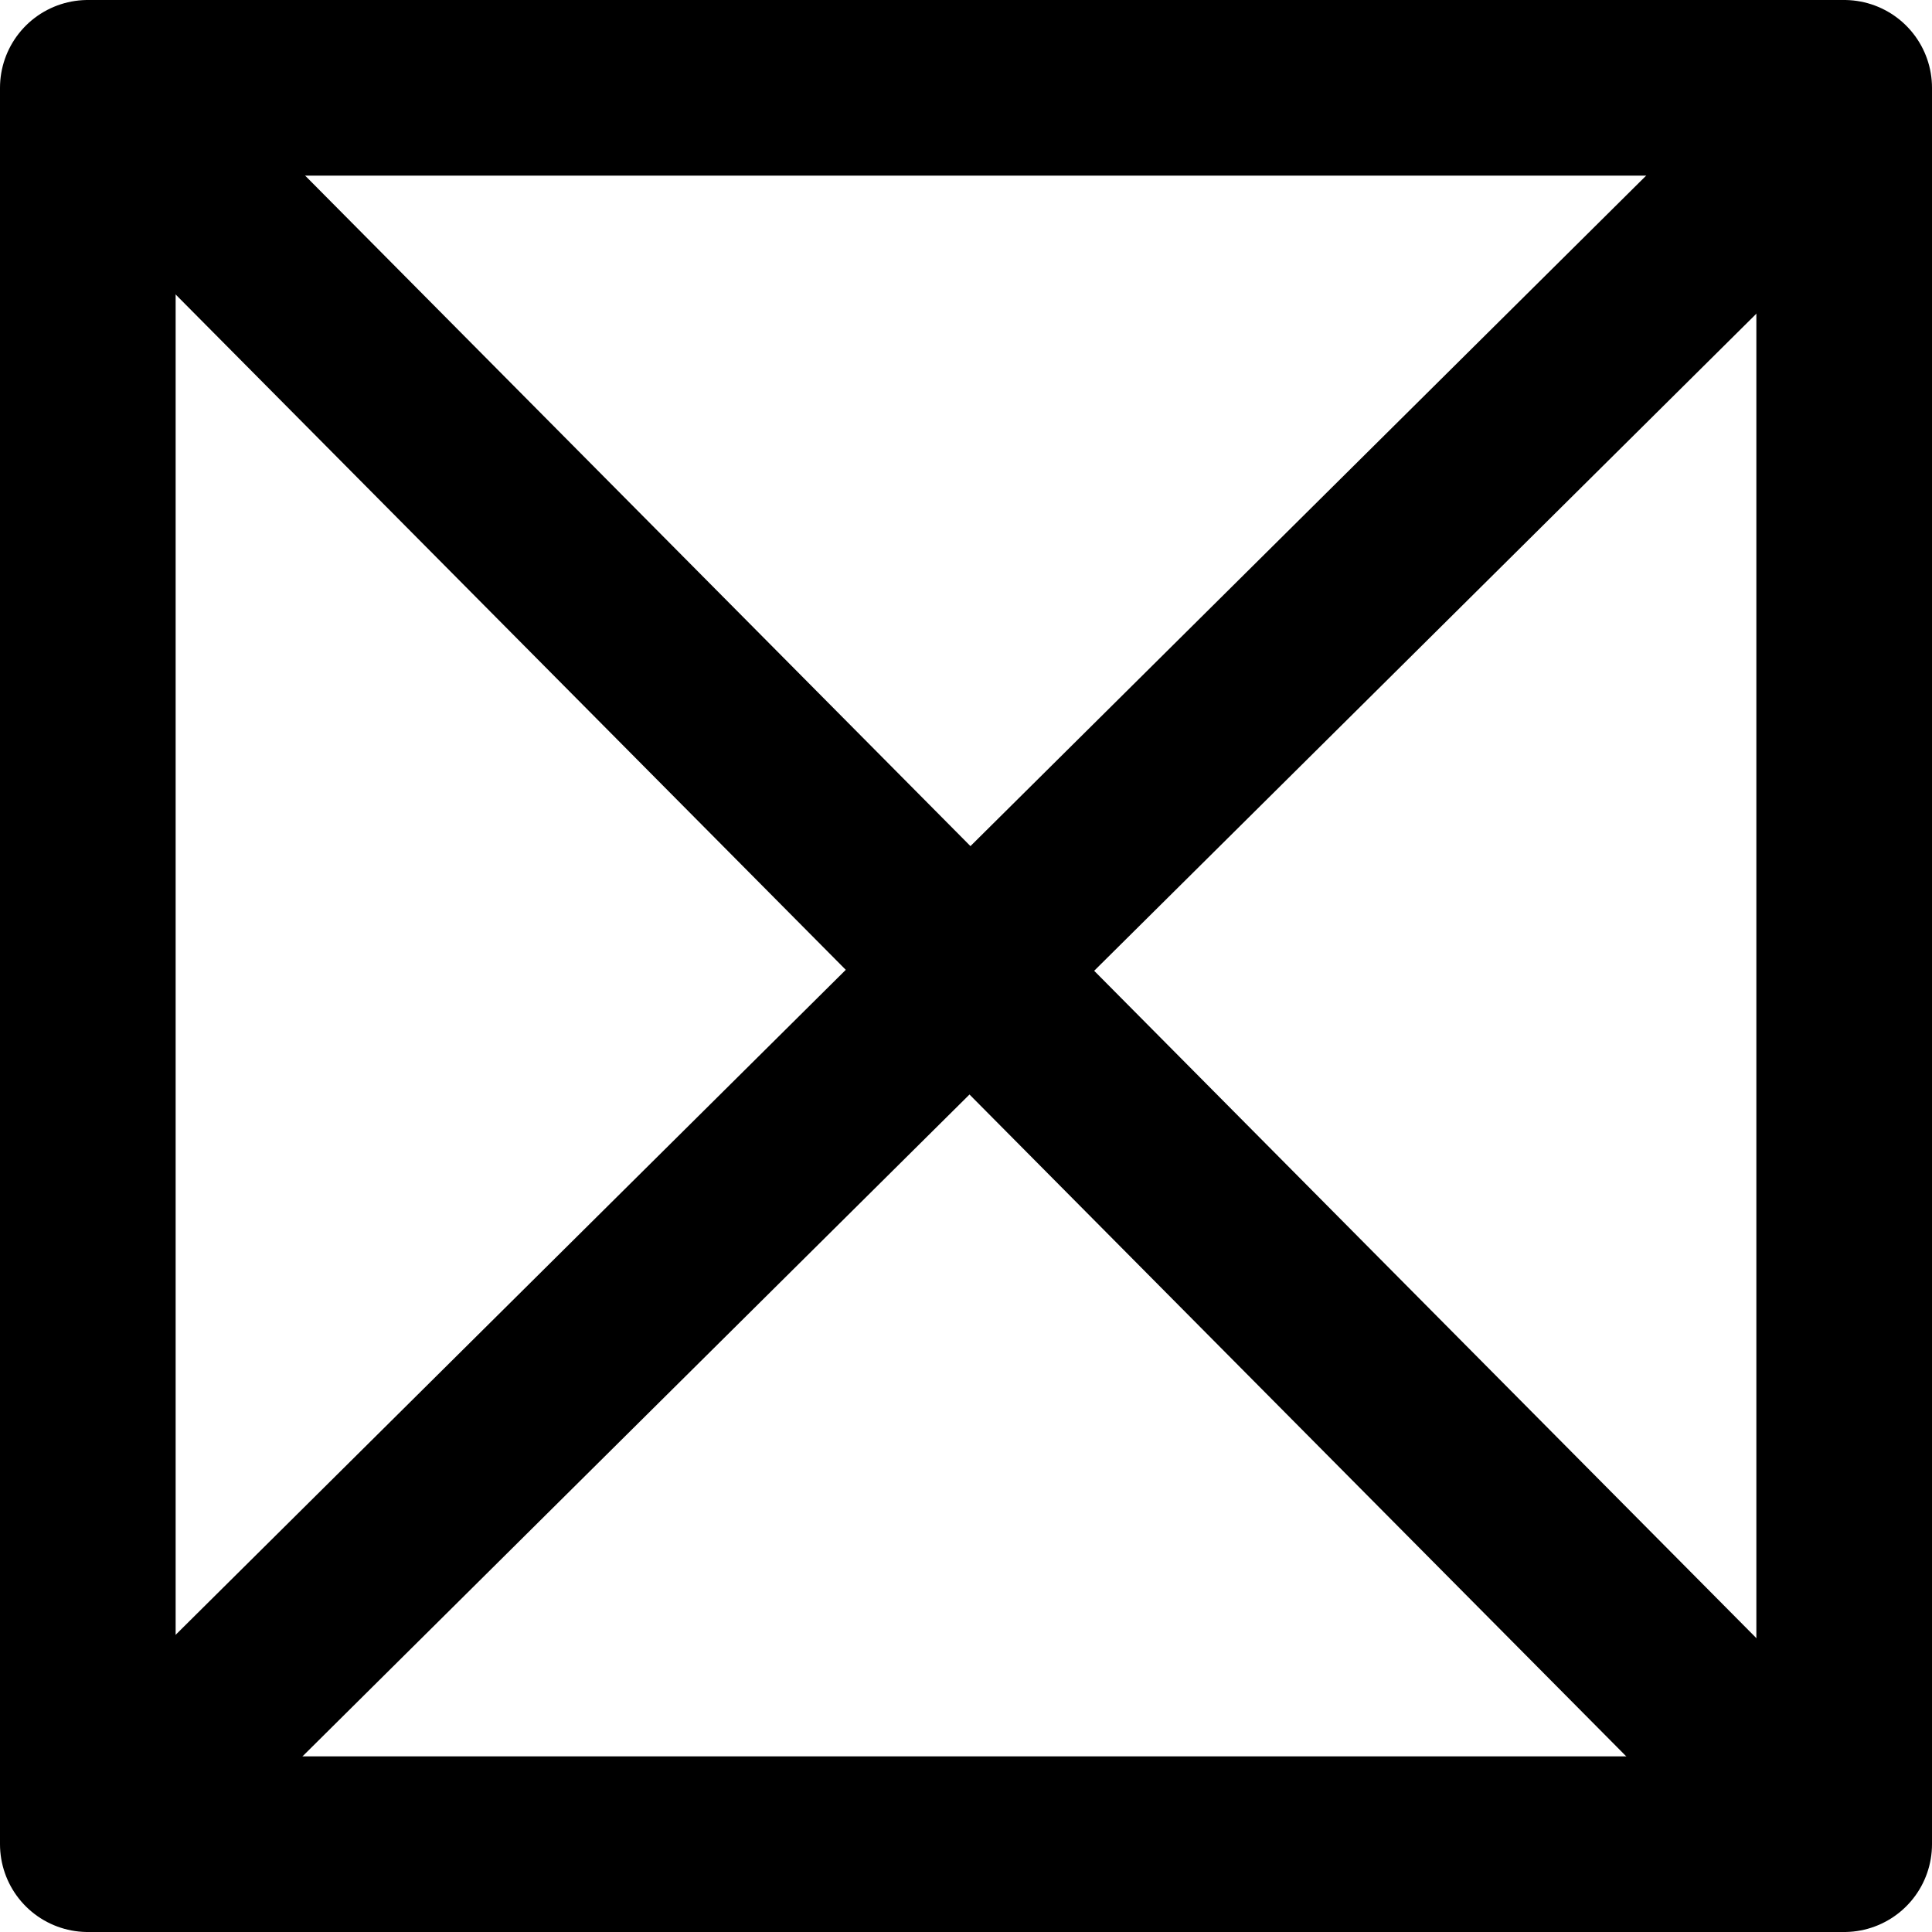
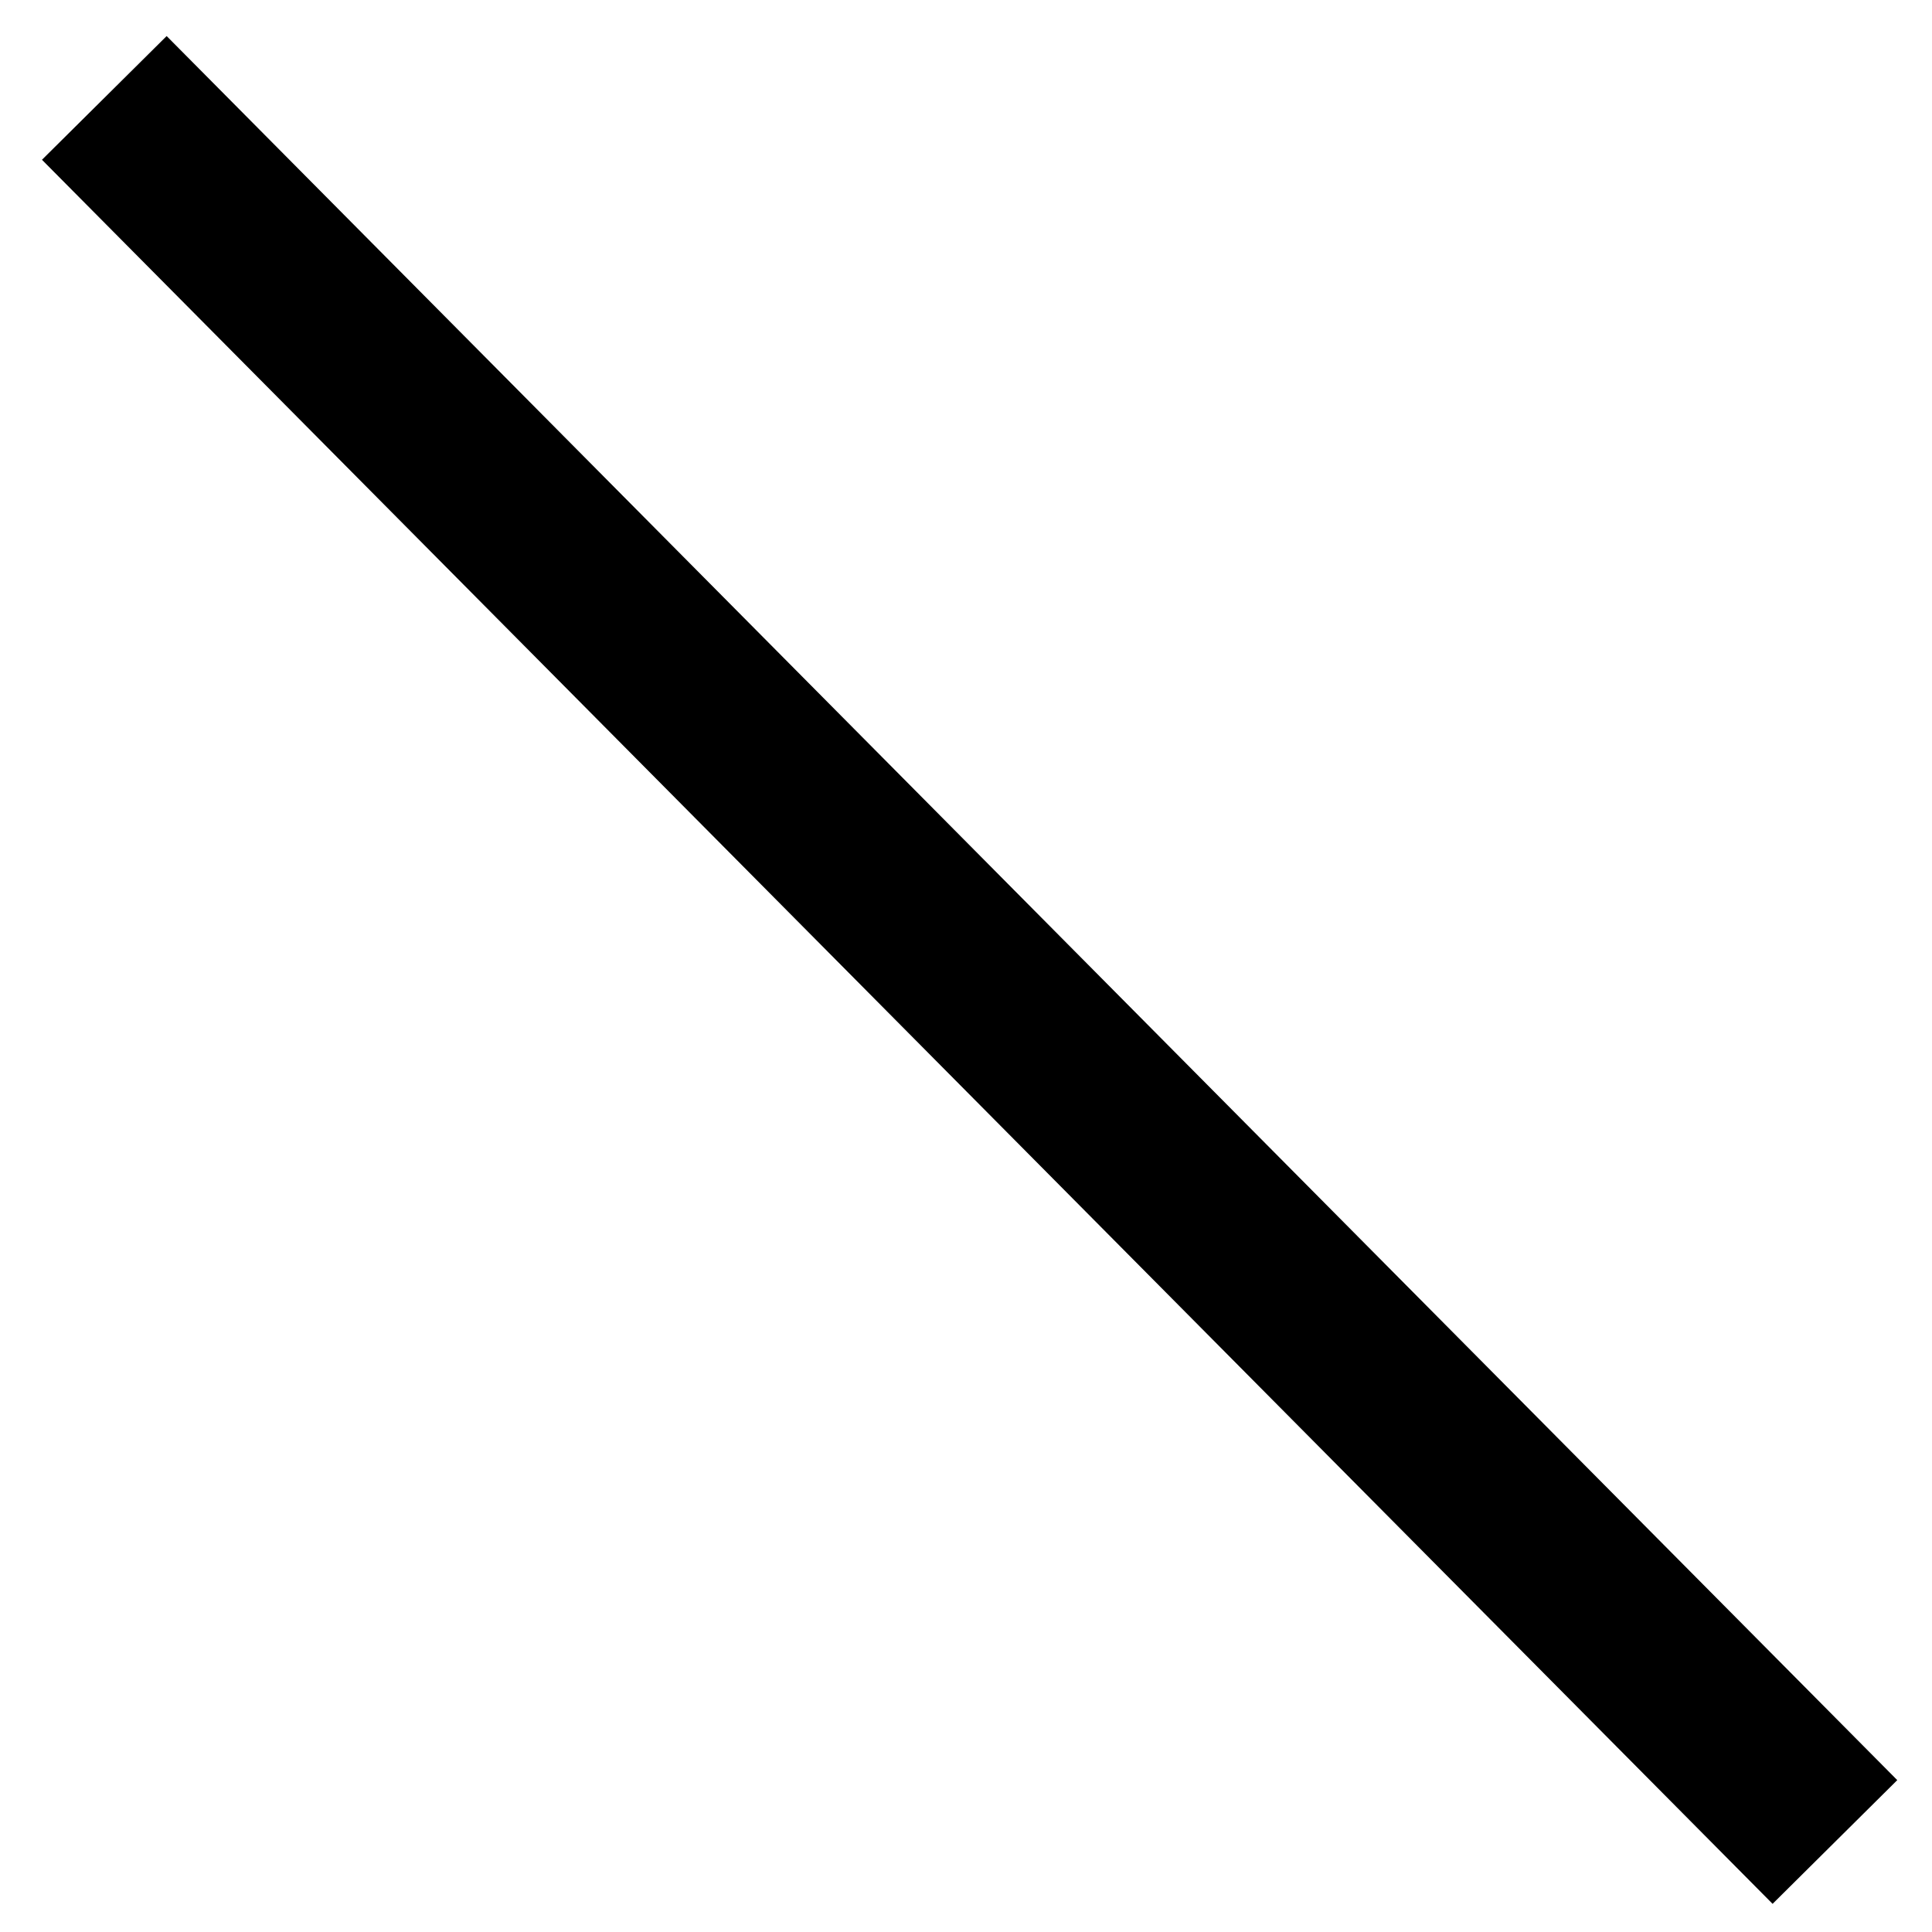
<svg xmlns="http://www.w3.org/2000/svg" xmlns:ns1="http://www.inkscape.org/namespaces/inkscape" xmlns:ns2="http://sodipodi.sourceforge.net/DTD/sodipodi-0.dtd" xmlns:xlink="http://www.w3.org/1999/xlink" width="20px" height="20px" viewBox="0 0 110 110" version="1.1" id="svg5" ns1:version="1.2.2 (b0a8486541, 2022-12-01)" ns2:docname="ballot-box.svg">
  <ns2:namedview id="namedview7" pagecolor="#ffffff" bordercolor="#000000" borderopacity="0.25" ns1:showpageshadow="2" ns1:pageopacity="0.0" ns1:pagecheckerboard="0" ns1:deskcolor="#d1d1d1" ns1:document-units="mm" showgrid="false" ns1:zoom="0.7180275" ns1:cx="109.32729" ns1:cy="153.89383" ns1:window-width="1920" ns1:window-height="995" ns1:window-x="0" ns1:window-y="0" ns1:window-maximized="1" ns1:current-layer="layer1" />
  <defs id="defs2">
    <linearGradient id="linearGradient1729" ns1:swatch="solid">
      <stop style="stop-color:#000000;stop-opacity:1;" offset="0" id="stop1727" />
    </linearGradient>
    <linearGradient ns1:collect="always" xlink:href="#linearGradient1729" id="linearGradient1731" x1="46.609" y1="120.941" x2="146.609" y2="120.941" gradientUnits="userSpaceOnUse" />
  </defs>
  <g ns1:label="Layer 1" ns1:groupmode="layer" id="layer1" transform="translate(-41.609,-65.941)">
-     <rect style="fill:#000000;fill-opacity:0;stroke:url(#linearGradient1731);stroke-width:10;stroke-linejoin:round;stroke-dasharray:none" id="rect111" width="100" height="100" x="46.609" y="70.941" />
    <path style="fill:#000000;fill-opacity:1;stroke:#000000;stroke-width:10;stroke-linejoin:round;stroke-dasharray:none;stroke-opacity:1" d="M 47.548,71.516 146.082,170.816" id="path1793" />
-     <path style="fill:#000000;fill-opacity:1;stroke:#000000;stroke-width:10;stroke-linejoin:round;stroke-dasharray:none;stroke-opacity:1" d="M 145.383,73.013 46.084,171.547" id="path1793-3" />
  </g>
</svg>